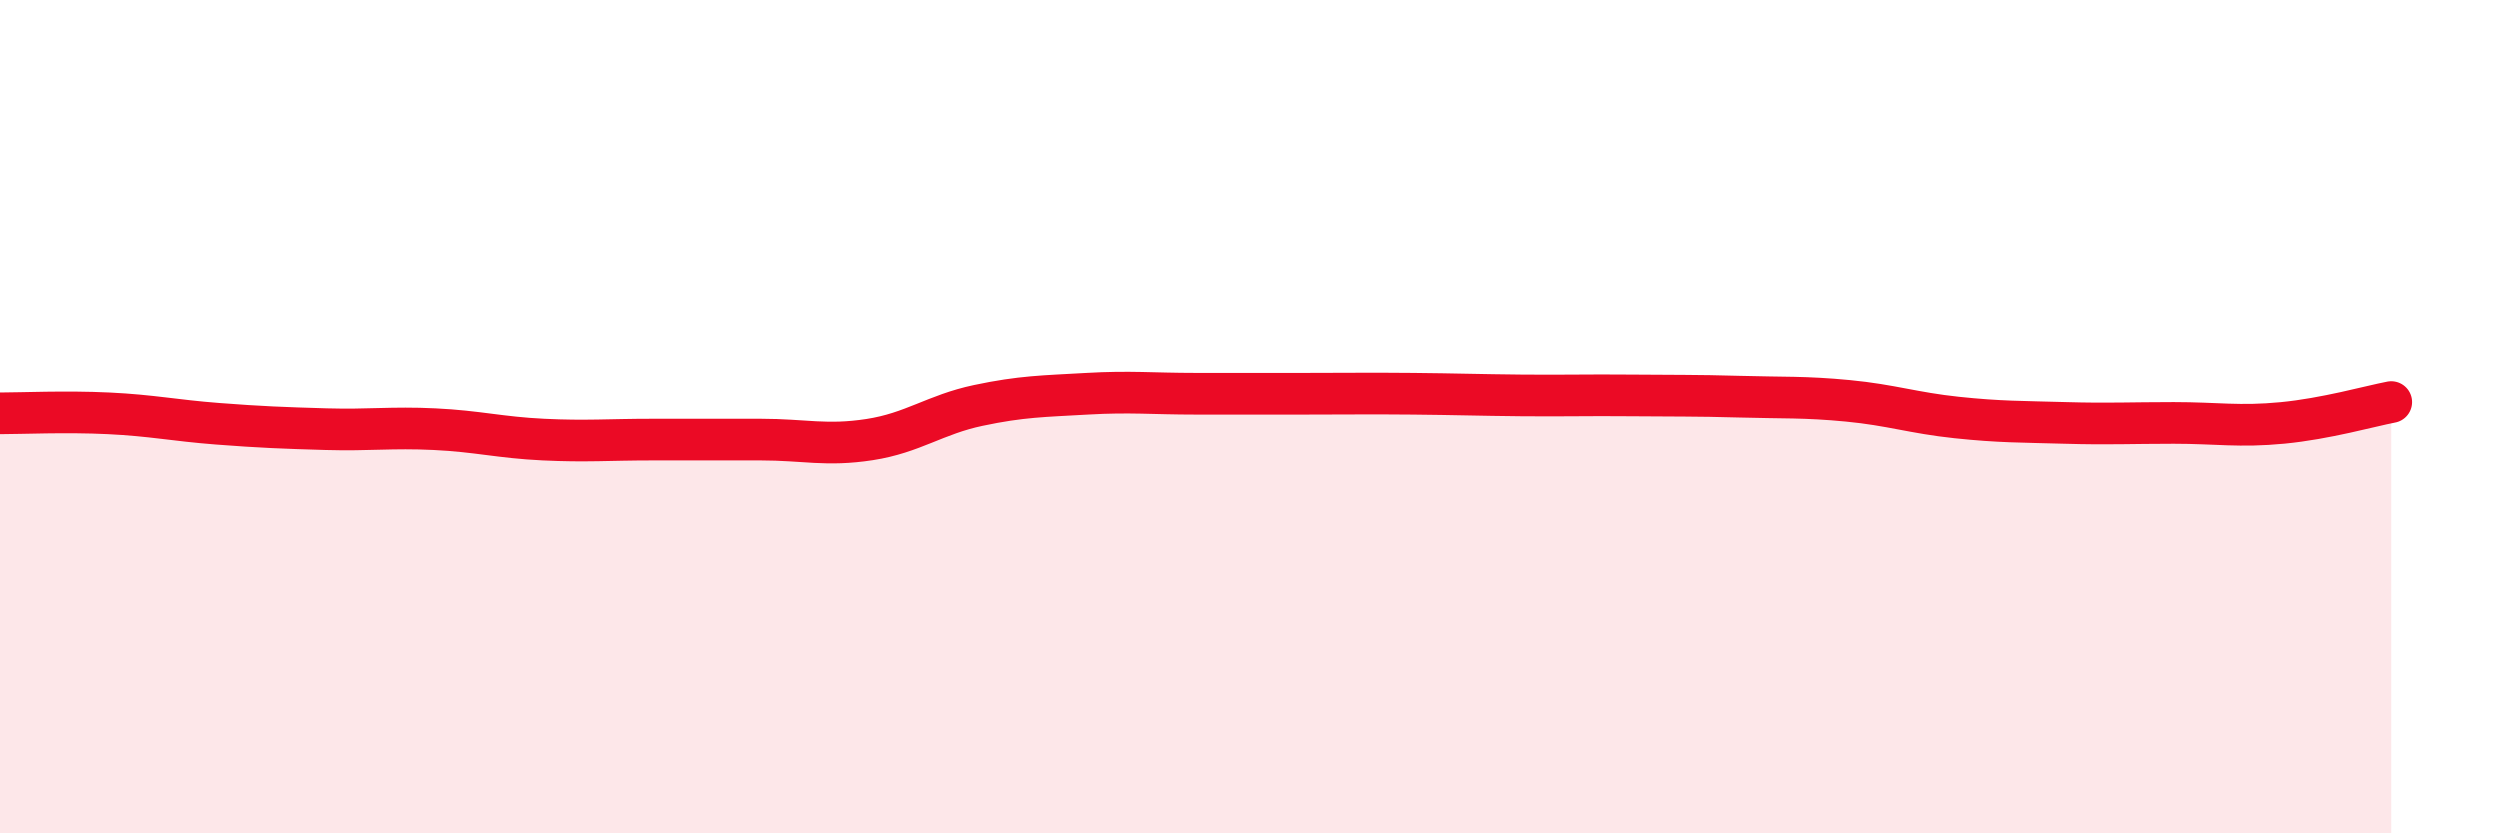
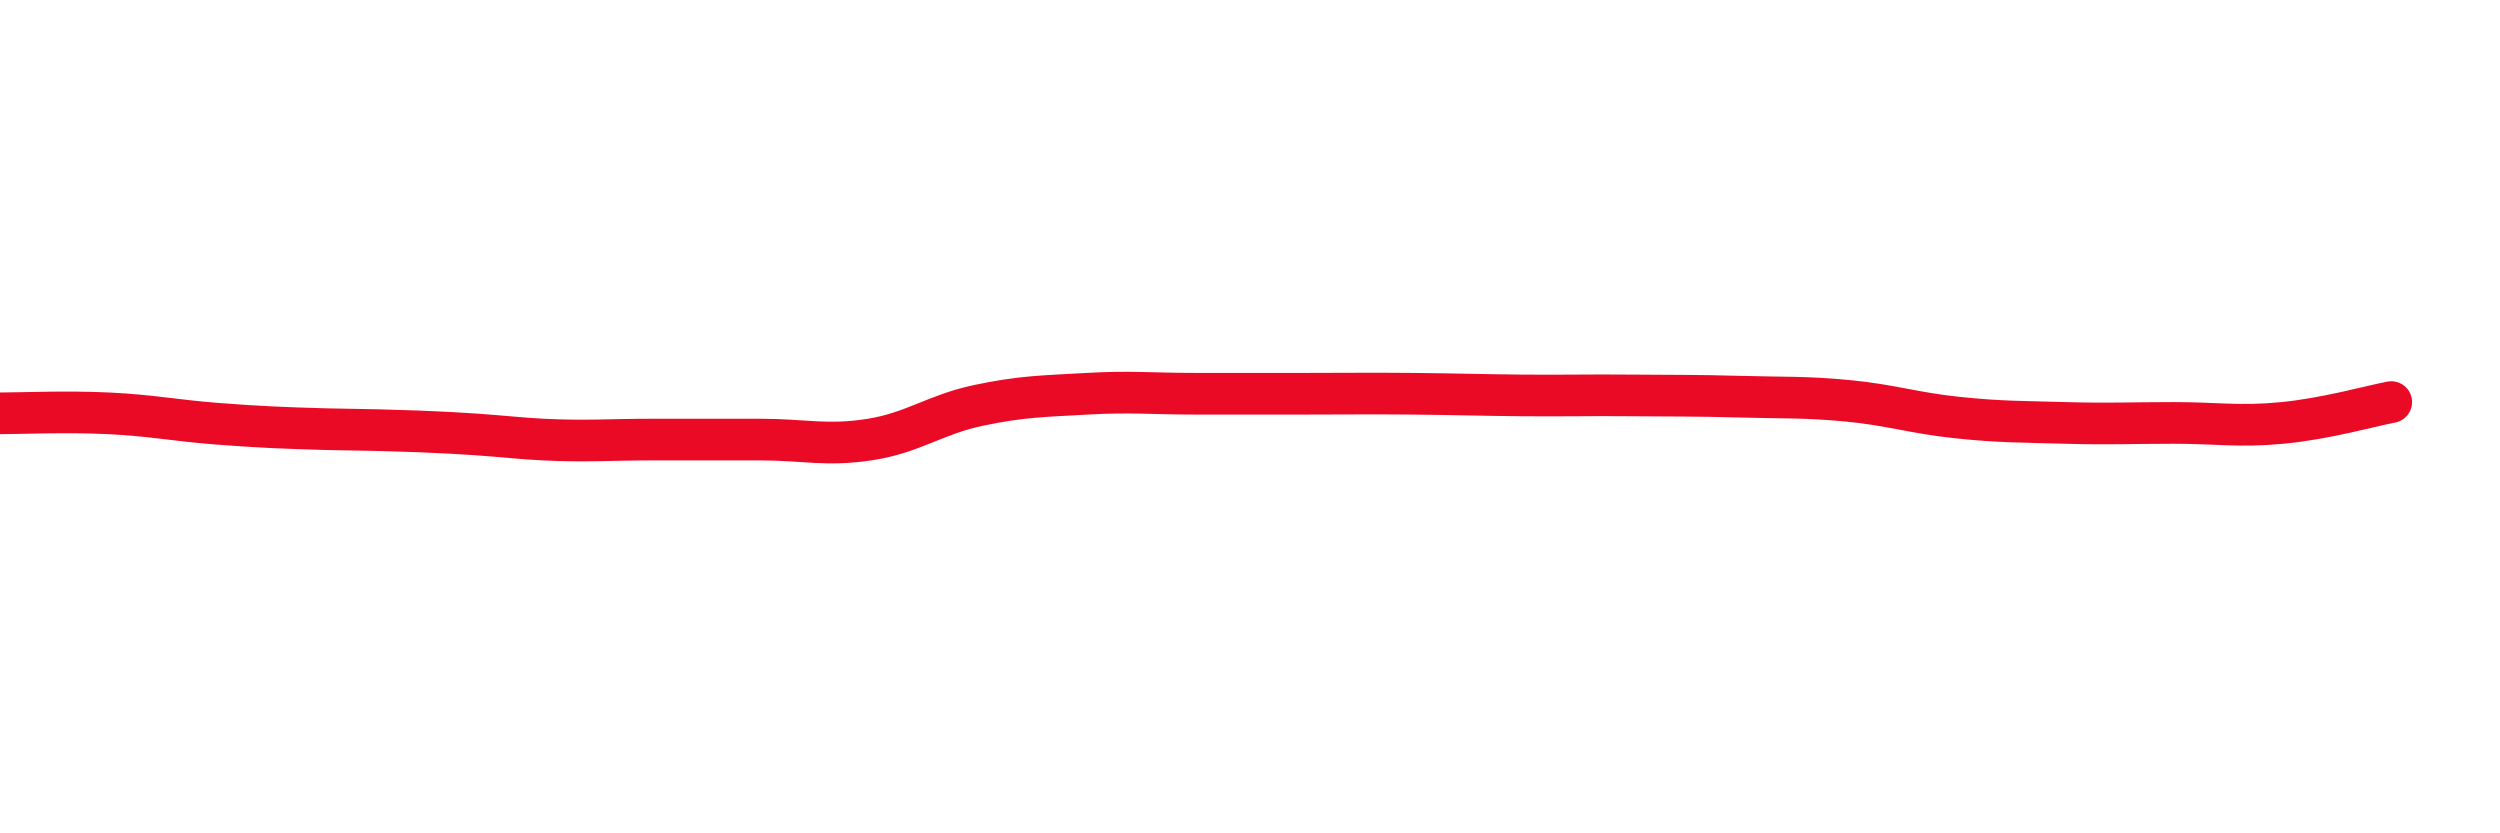
<svg xmlns="http://www.w3.org/2000/svg" width="60" height="20" viewBox="0 0 60 20">
-   <path d="M 0,9.92 C 0.52,9.92 1.57,9.87 2.61,9.92 C 3.65,9.97 4.18,10.09 5.22,10.17 C 6.26,10.25 6.79,10.27 7.83,10.3 C 8.87,10.33 9.39,10.25 10.43,10.3 C 11.47,10.35 12,10.5 13.04,10.55 C 14.08,10.6 14.61,10.55 15.65,10.55 C 16.69,10.55 17.22,10.55 18.26,10.55 C 19.3,10.55 19.83,10.71 20.87,10.55 C 21.91,10.39 22.44,9.95 23.48,9.73 C 24.52,9.51 25.05,9.51 26.09,9.45 C 27.13,9.39 27.66,9.45 28.7,9.45 C 29.74,9.45 30.26,9.45 31.3,9.45 C 32.34,9.45 32.87,9.44 33.91,9.45 C 34.95,9.46 35.48,9.48 36.52,9.49 C 37.56,9.5 38.09,9.48 39.13,9.49 C 40.17,9.5 40.7,9.49 41.74,9.52 C 42.78,9.55 43.31,9.52 44.35,9.62 C 45.39,9.72 45.92,9.91 46.96,10.02 C 48,10.13 48.53,10.12 49.57,10.15 C 50.61,10.18 51.13,10.15 52.17,10.15 C 53.21,10.15 53.74,10.25 54.78,10.15 C 55.82,10.05 56.87,9.75 57.39,9.65L57.39 20L0 20Z" fill="#EB0A25" opacity="0.1" stroke-linecap="round" stroke-linejoin="round" />
-   <path d="M 0,9.92 C 0.52,9.92 1.57,9.87 2.61,9.92 C 3.65,9.97 4.18,10.09 5.22,10.17 C 6.26,10.25 6.79,10.27 7.83,10.3 C 8.87,10.33 9.39,10.25 10.43,10.3 C 11.47,10.35 12,10.5 13.04,10.55 C 14.08,10.6 14.61,10.55 15.65,10.55 C 16.69,10.55 17.22,10.55 18.26,10.55 C 19.3,10.55 19.83,10.71 20.87,10.55 C 21.91,10.39 22.44,9.95 23.48,9.73 C 24.52,9.51 25.05,9.51 26.09,9.45 C 27.13,9.39 27.66,9.45 28.7,9.45 C 29.74,9.45 30.26,9.45 31.3,9.45 C 32.34,9.45 32.87,9.44 33.91,9.45 C 34.95,9.46 35.48,9.48 36.52,9.49 C 37.56,9.5 38.09,9.48 39.13,9.49 C 40.17,9.5 40.7,9.49 41.74,9.52 C 42.78,9.55 43.31,9.52 44.35,9.62 C 45.39,9.72 45.92,9.91 46.96,10.02 C 48,10.13 48.53,10.12 49.57,10.15 C 50.61,10.18 51.13,10.15 52.17,10.15 C 53.21,10.15 53.74,10.25 54.78,10.15 C 55.82,10.05 56.87,9.75 57.39,9.65" stroke="#EB0A25" stroke-width="1" fill="none" stroke-linecap="round" stroke-linejoin="round" />
+   <path d="M 0,9.92 C 0.52,9.92 1.57,9.87 2.61,9.92 C 3.65,9.97 4.18,10.09 5.22,10.17 C 6.26,10.25 6.79,10.27 7.83,10.3 C 11.47,10.35 12,10.5 13.04,10.55 C 14.08,10.6 14.61,10.55 15.65,10.55 C 16.69,10.55 17.22,10.55 18.26,10.55 C 19.3,10.55 19.83,10.71 20.87,10.55 C 21.91,10.39 22.44,9.95 23.48,9.73 C 24.52,9.51 25.05,9.51 26.09,9.45 C 27.13,9.39 27.66,9.45 28.7,9.45 C 29.74,9.45 30.26,9.45 31.3,9.45 C 32.34,9.45 32.87,9.44 33.91,9.45 C 34.95,9.46 35.48,9.48 36.52,9.49 C 37.56,9.5 38.09,9.48 39.13,9.49 C 40.17,9.5 40.7,9.49 41.74,9.52 C 42.78,9.55 43.31,9.52 44.35,9.62 C 45.39,9.72 45.92,9.91 46.96,10.02 C 48,10.13 48.53,10.12 49.57,10.15 C 50.61,10.18 51.13,10.15 52.17,10.15 C 53.21,10.15 53.74,10.25 54.78,10.15 C 55.82,10.05 56.87,9.75 57.39,9.65" stroke="#EB0A25" stroke-width="1" fill="none" stroke-linecap="round" stroke-linejoin="round" />
</svg>